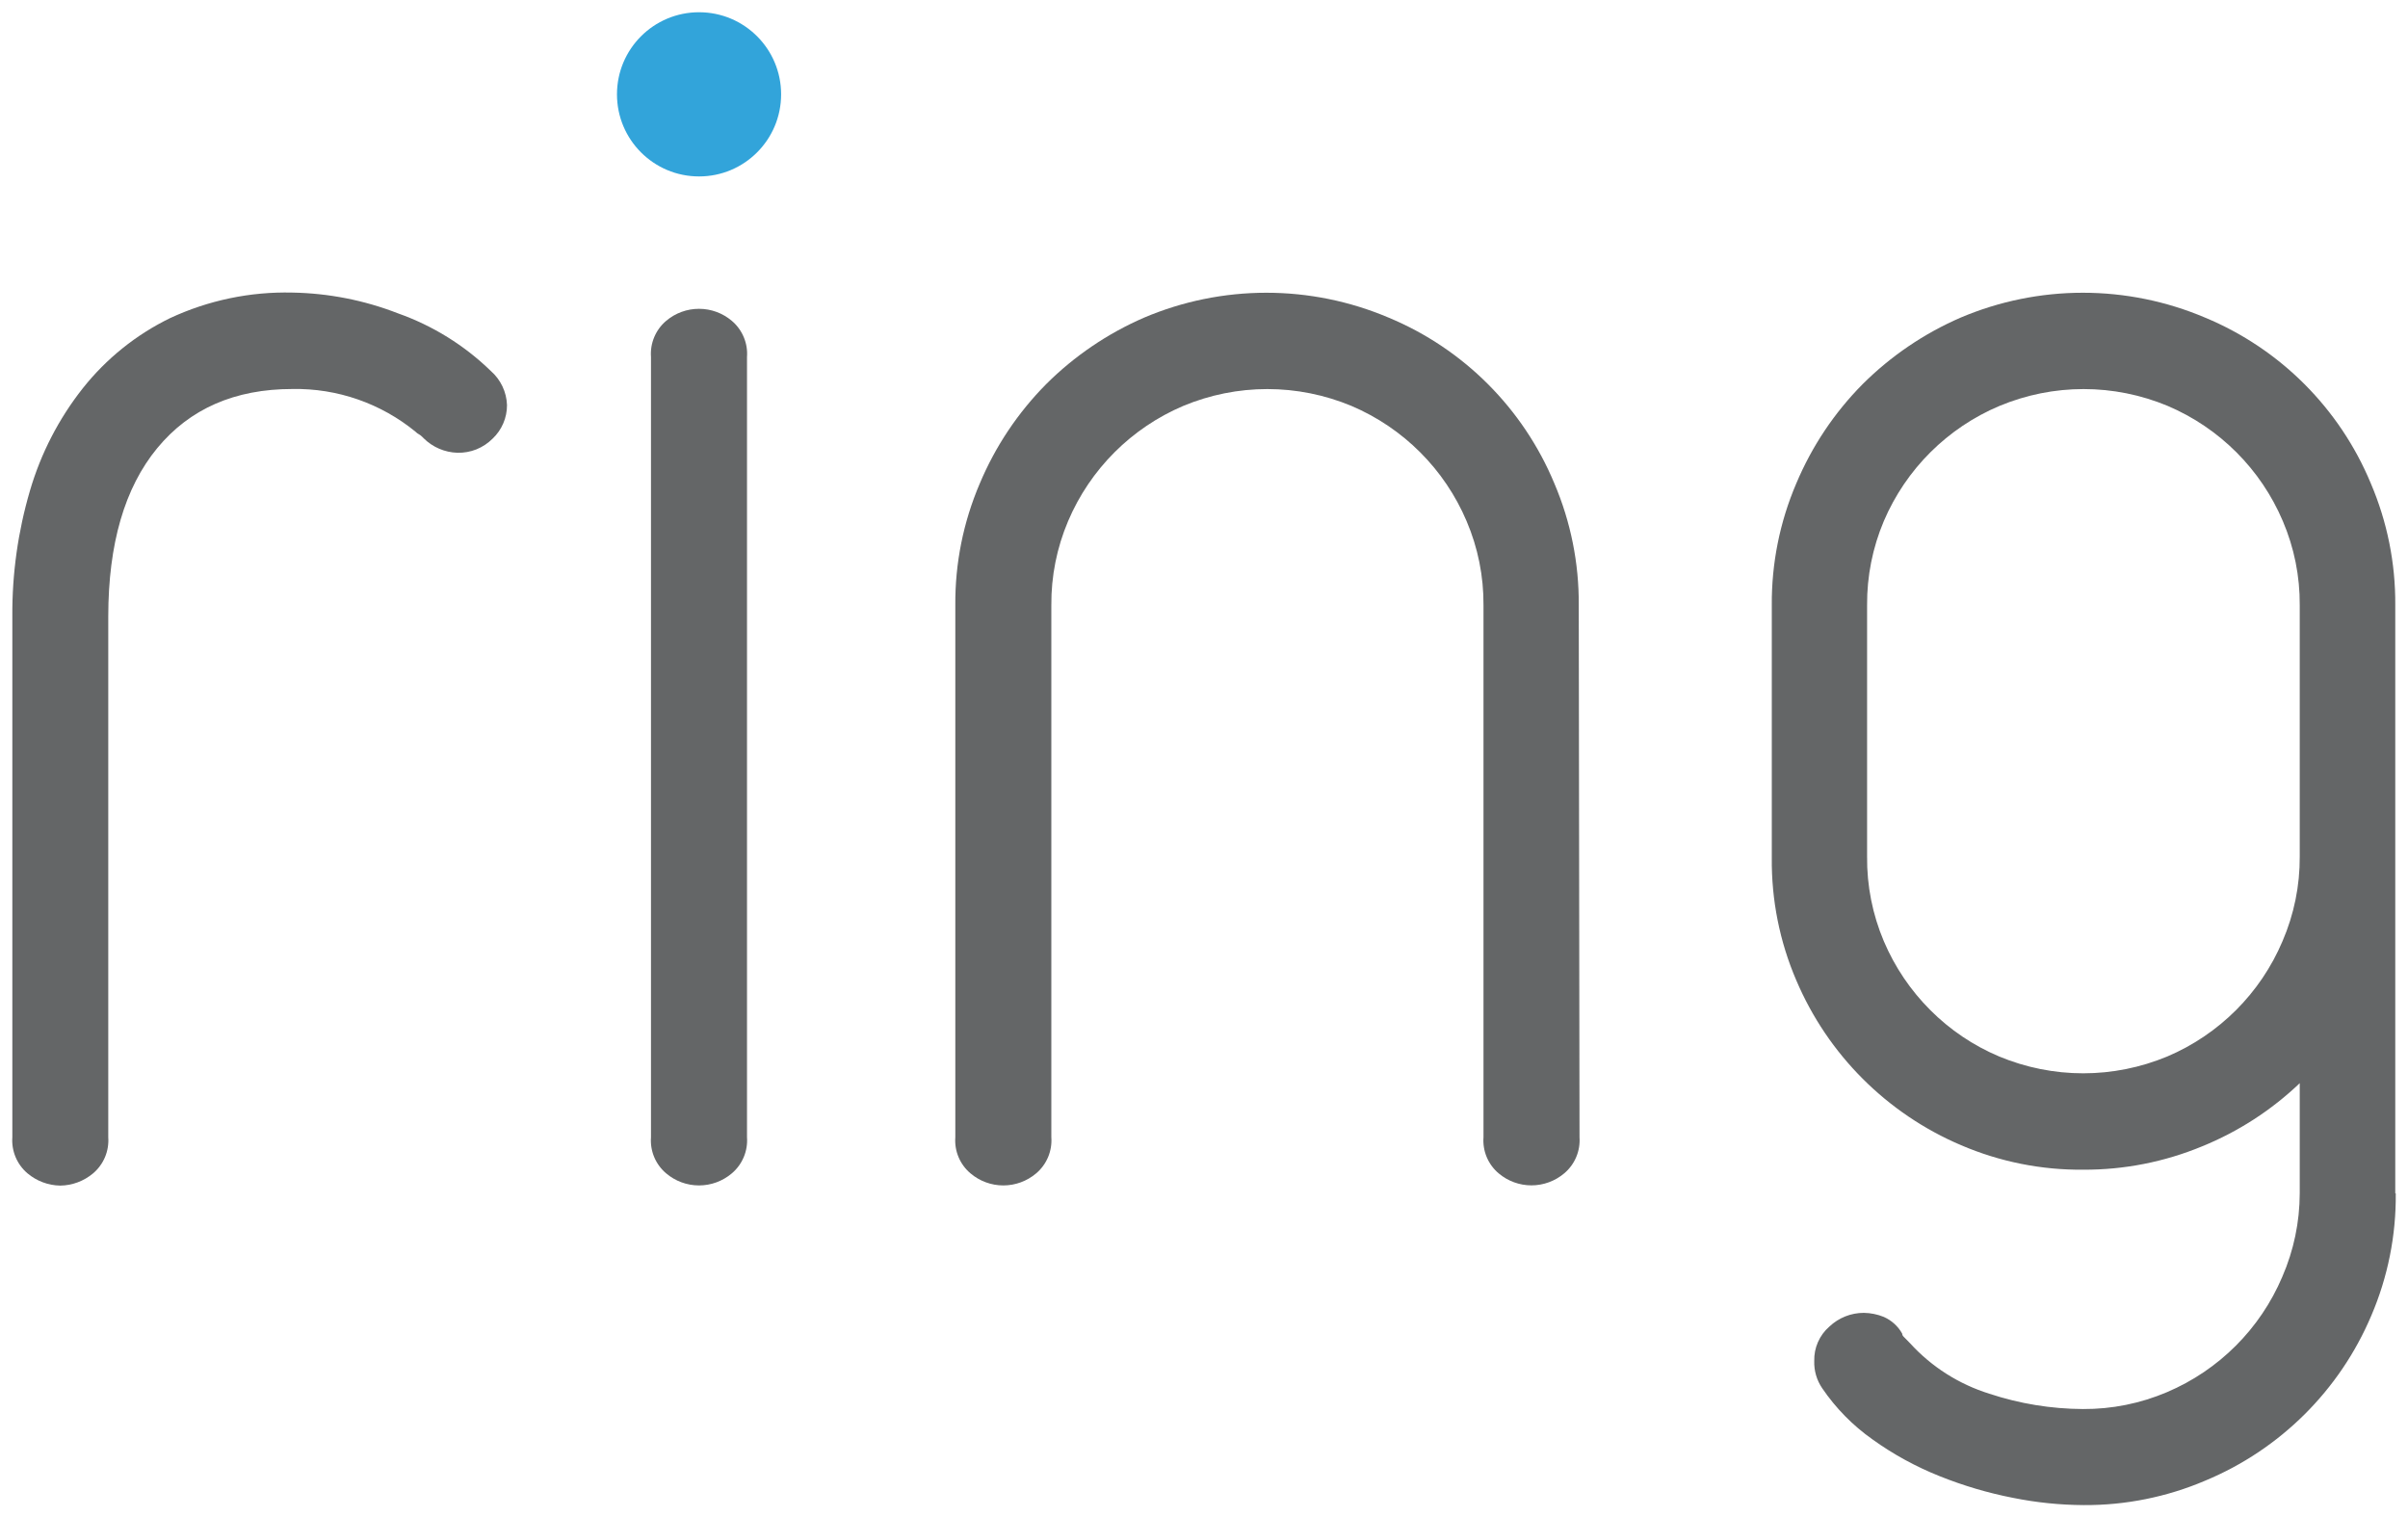
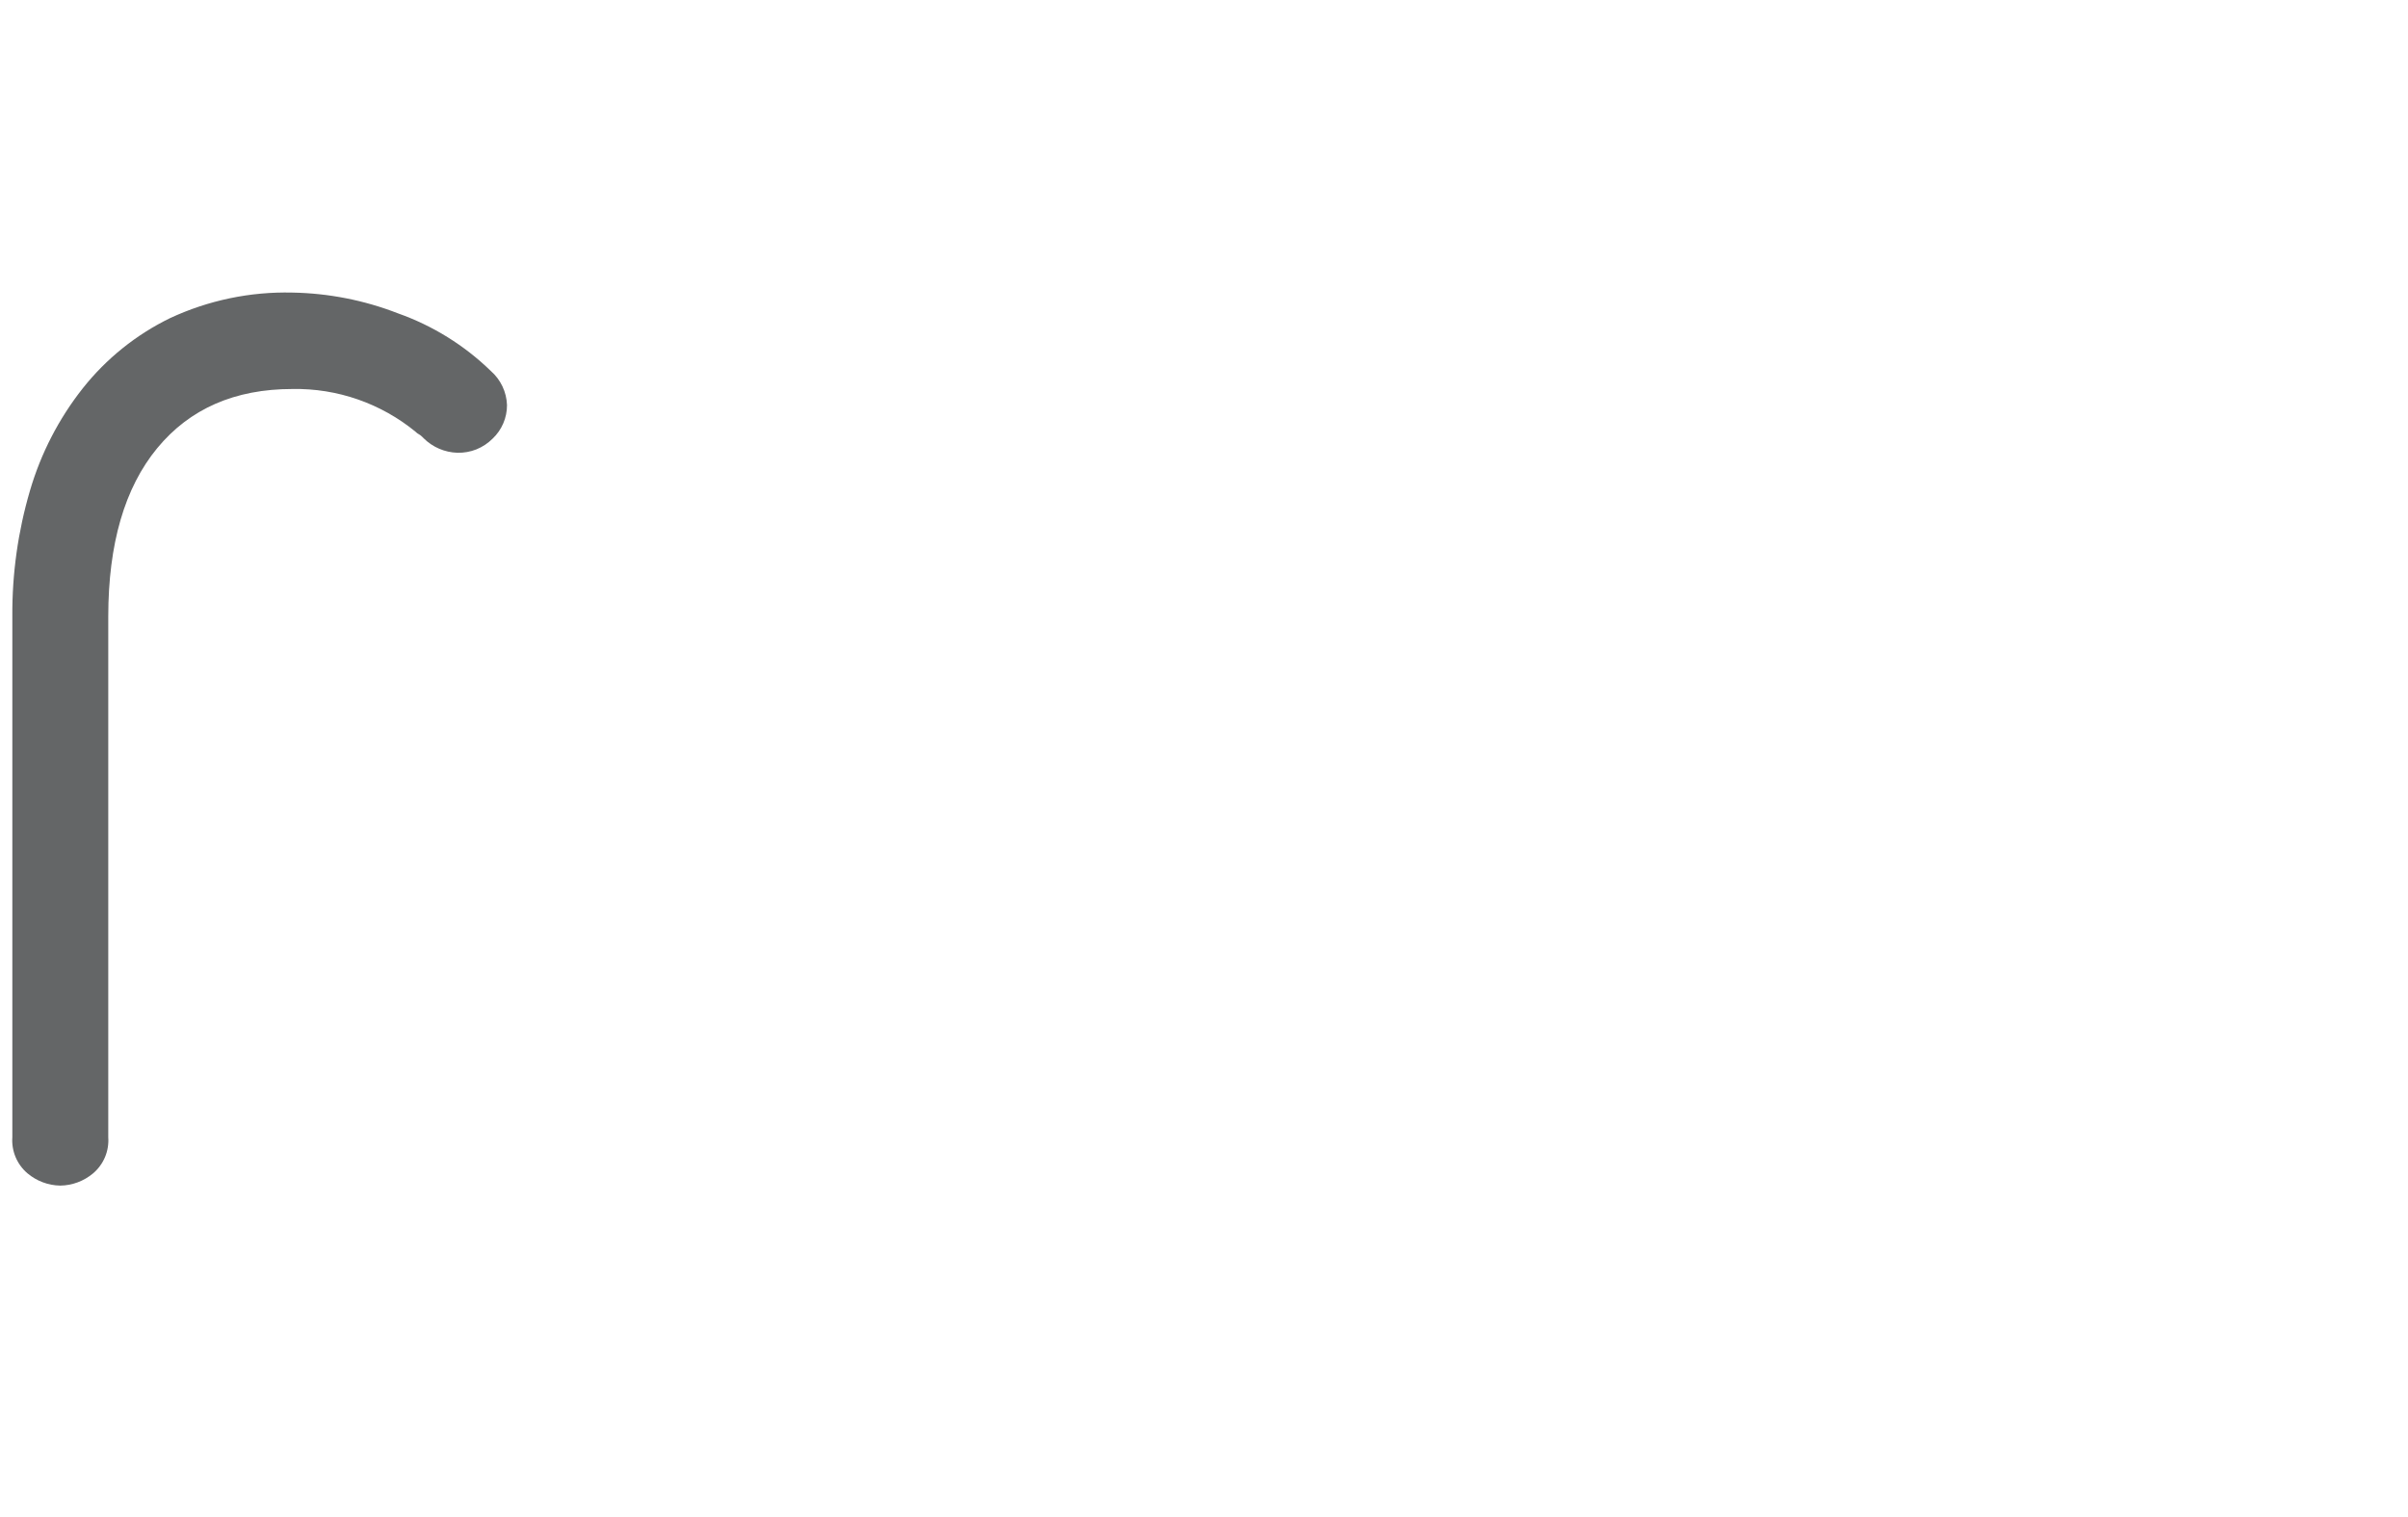
<svg xmlns="http://www.w3.org/2000/svg" width="73" height="46" viewBox="0 0 73 46" fill="none">
  <g opacity="0.9">
-     <path d="M21.192 5.349C22.567 5.349 23.68 4.235 23.68 2.86C23.68 1.485 22.567 0.371 21.192 0.371C19.818 0.371 18.704 1.485 18.704 2.86C18.704 4.235 19.818 5.349 21.192 5.349Z" fill="#1C9AD6" />
    <path d="M15.37 12.279C15.371 12.47 15.333 12.659 15.257 12.835C15.182 13.01 15.072 13.168 14.933 13.299C14.793 13.439 14.626 13.549 14.443 13.623C14.259 13.696 14.062 13.731 13.865 13.726C13.482 13.714 13.117 13.558 12.845 13.288L12.797 13.24C12.768 13.211 12.736 13.186 12.7 13.166C12.663 13.147 12.629 13.122 12.6 13.091C11.549 12.229 10.226 11.768 8.866 11.793C7.118 11.793 5.751 12.392 4.765 13.588C3.779 14.785 3.284 16.485 3.282 18.686V34.477C3.297 34.683 3.263 34.89 3.183 35.08C3.103 35.27 2.979 35.439 2.822 35.572C2.543 35.806 2.192 35.938 1.828 35.943C1.464 35.938 1.113 35.806 0.834 35.572C0.677 35.439 0.553 35.27 0.473 35.08C0.393 34.89 0.359 34.683 0.374 34.477V18.686C0.365 17.396 0.545 16.113 0.908 14.876C1.238 13.747 1.782 12.693 2.51 11.771C3.222 10.873 4.125 10.147 5.154 9.645C6.314 9.105 7.583 8.839 8.862 8.87C9.959 8.889 11.044 9.102 12.066 9.5C13.12 9.873 14.08 10.469 14.881 11.248C15.028 11.377 15.148 11.536 15.232 11.713C15.316 11.89 15.363 12.083 15.37 12.279V12.279Z" fill="#535556" />
-     <path d="M22.646 34.478C22.661 34.683 22.627 34.89 22.547 35.08C22.467 35.27 22.343 35.439 22.186 35.572C21.908 35.808 21.555 35.938 21.191 35.938C20.826 35.938 20.473 35.808 20.195 35.572C20.037 35.439 19.913 35.27 19.833 35.08C19.753 34.89 19.72 34.683 19.735 34.478V10.821C19.72 10.615 19.754 10.409 19.834 10.219C19.914 10.029 20.037 9.86 20.195 9.727C20.473 9.491 20.826 9.362 21.191 9.362C21.555 9.362 21.908 9.491 22.186 9.727C22.343 9.86 22.467 10.029 22.547 10.219C22.627 10.409 22.661 10.615 22.646 10.821V34.478Z" fill="#535556" />
-     <path d="M47.884 34.477C47.898 34.684 47.864 34.89 47.783 35.08C47.703 35.27 47.578 35.439 47.42 35.572C47.142 35.807 46.79 35.936 46.426 35.936C46.063 35.936 45.711 35.807 45.433 35.572C45.275 35.439 45.151 35.27 45.071 35.08C44.991 34.89 44.958 34.683 44.973 34.477V18.348C44.979 17.472 44.805 16.605 44.461 15.799C43.794 14.226 42.541 12.973 40.968 12.305C40.161 11.969 39.295 11.795 38.42 11.795C37.546 11.795 36.68 11.969 35.873 12.305C34.3 12.973 33.047 14.226 32.38 15.799C32.038 16.605 31.865 17.473 31.872 18.348V34.477C31.887 34.683 31.853 34.89 31.773 35.08C31.693 35.27 31.57 35.439 31.412 35.572C31.134 35.808 30.781 35.938 30.416 35.938C30.052 35.938 29.699 35.808 29.421 35.572C29.263 35.439 29.139 35.27 29.059 35.08C28.979 34.89 28.946 34.683 28.961 34.477V18.348C28.951 17.08 29.204 15.823 29.703 14.657C30.175 13.533 30.858 12.511 31.716 11.645C32.57 10.793 33.577 10.11 34.683 9.63C35.855 9.132 37.117 8.875 38.391 8.875C39.665 8.875 40.926 9.132 42.099 9.63C44.37 10.575 46.175 12.381 47.12 14.653C47.618 15.819 47.87 17.076 47.861 18.344L47.884 34.477Z" fill="#535556" />
-     <path d="M72.629 36.177C72.641 37.451 72.389 38.715 71.887 39.886C70.929 42.148 69.122 43.944 66.855 44.887C65.689 45.385 64.433 45.637 63.165 45.629C62.448 45.625 61.733 45.552 61.029 45.41C60.269 45.262 59.524 45.042 58.804 44.753C58.083 44.466 57.4 44.093 56.769 43.64C56.17 43.218 55.653 42.692 55.241 42.086C55.075 41.843 54.99 41.553 55 41.259C54.995 41.062 55.033 40.866 55.113 40.686C55.192 40.506 55.311 40.345 55.46 40.216C55.741 39.95 56.114 39.801 56.502 39.801C56.709 39.804 56.914 39.845 57.106 39.923C57.343 40.027 57.54 40.205 57.666 40.431C57.667 40.45 57.672 40.468 57.68 40.485C57.689 40.501 57.7 40.516 57.714 40.528L57.907 40.725C58.558 41.439 59.388 41.966 60.31 42.253C61.225 42.556 62.183 42.712 63.147 42.717C64.022 42.722 64.889 42.548 65.694 42.205C67.268 41.537 68.52 40.284 69.188 38.71C69.536 37.911 69.716 37.048 69.718 36.177V32.838C68.859 33.658 67.852 34.309 66.751 34.756C65.613 35.226 64.393 35.466 63.162 35.461C61.888 35.474 60.625 35.221 59.453 34.719C57.203 33.762 55.411 31.969 54.455 29.718C53.952 28.547 53.7 27.283 53.713 26.008V18.348C53.704 17.08 53.956 15.823 54.455 14.657C54.927 13.533 55.61 12.51 56.468 11.645C57.323 10.793 58.329 10.11 59.435 9.63C60.608 9.132 61.869 8.875 63.143 8.875C64.417 8.875 65.679 9.132 66.851 9.63C69.123 10.575 70.928 12.381 71.872 14.653C72.37 15.819 72.623 17.076 72.614 18.344V36.177H72.629ZM69.718 18.348C69.724 17.472 69.55 16.605 69.206 15.799C68.539 14.226 67.286 12.973 65.713 12.305C64.906 11.969 64.04 11.795 63.165 11.795C62.291 11.795 61.425 11.969 60.618 12.305C59.04 12.969 57.782 14.221 57.11 15.796C56.769 16.602 56.596 17.469 56.602 18.344V25.968C56.593 26.849 56.766 27.723 57.11 28.535C57.441 29.315 57.92 30.024 58.519 30.623C59.117 31.223 59.826 31.7 60.607 32.029C61.414 32.365 62.28 32.539 63.154 32.539C64.029 32.539 64.894 32.365 65.702 32.029C67.275 31.361 68.528 30.109 69.195 28.535C69.545 27.724 69.723 26.85 69.718 25.968V18.348Z" fill="#535556" />
  </g>
</svg>